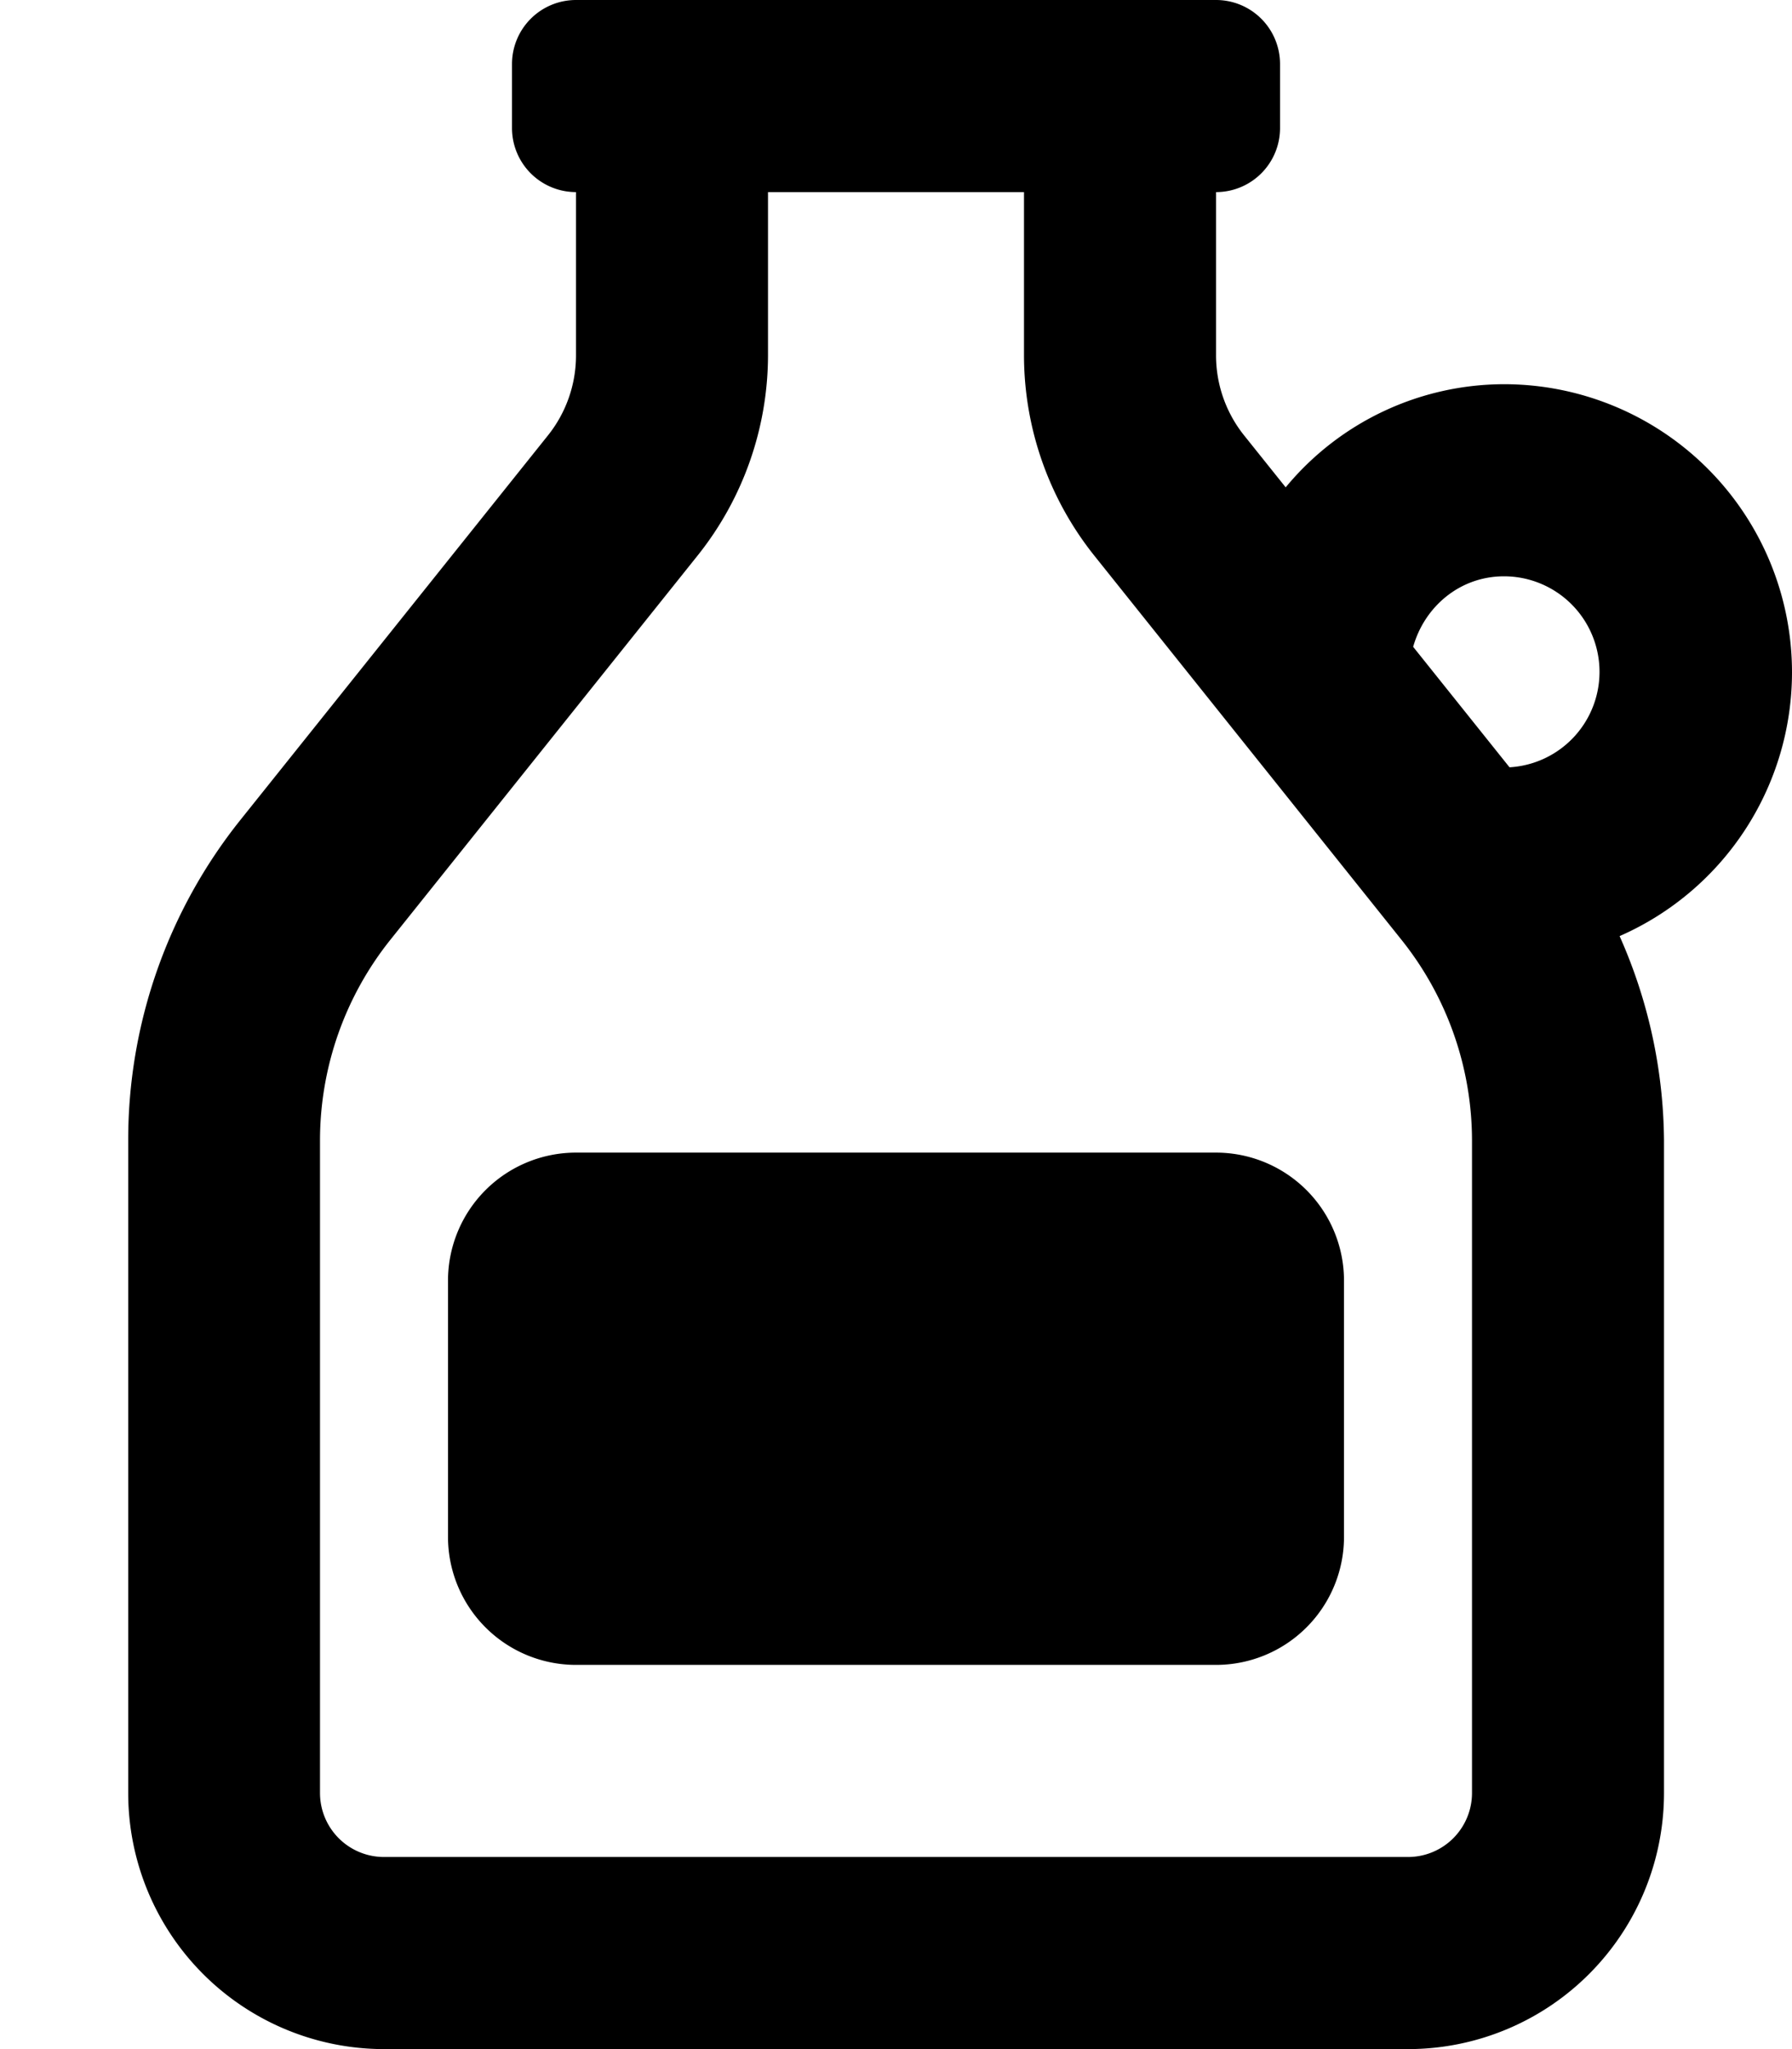
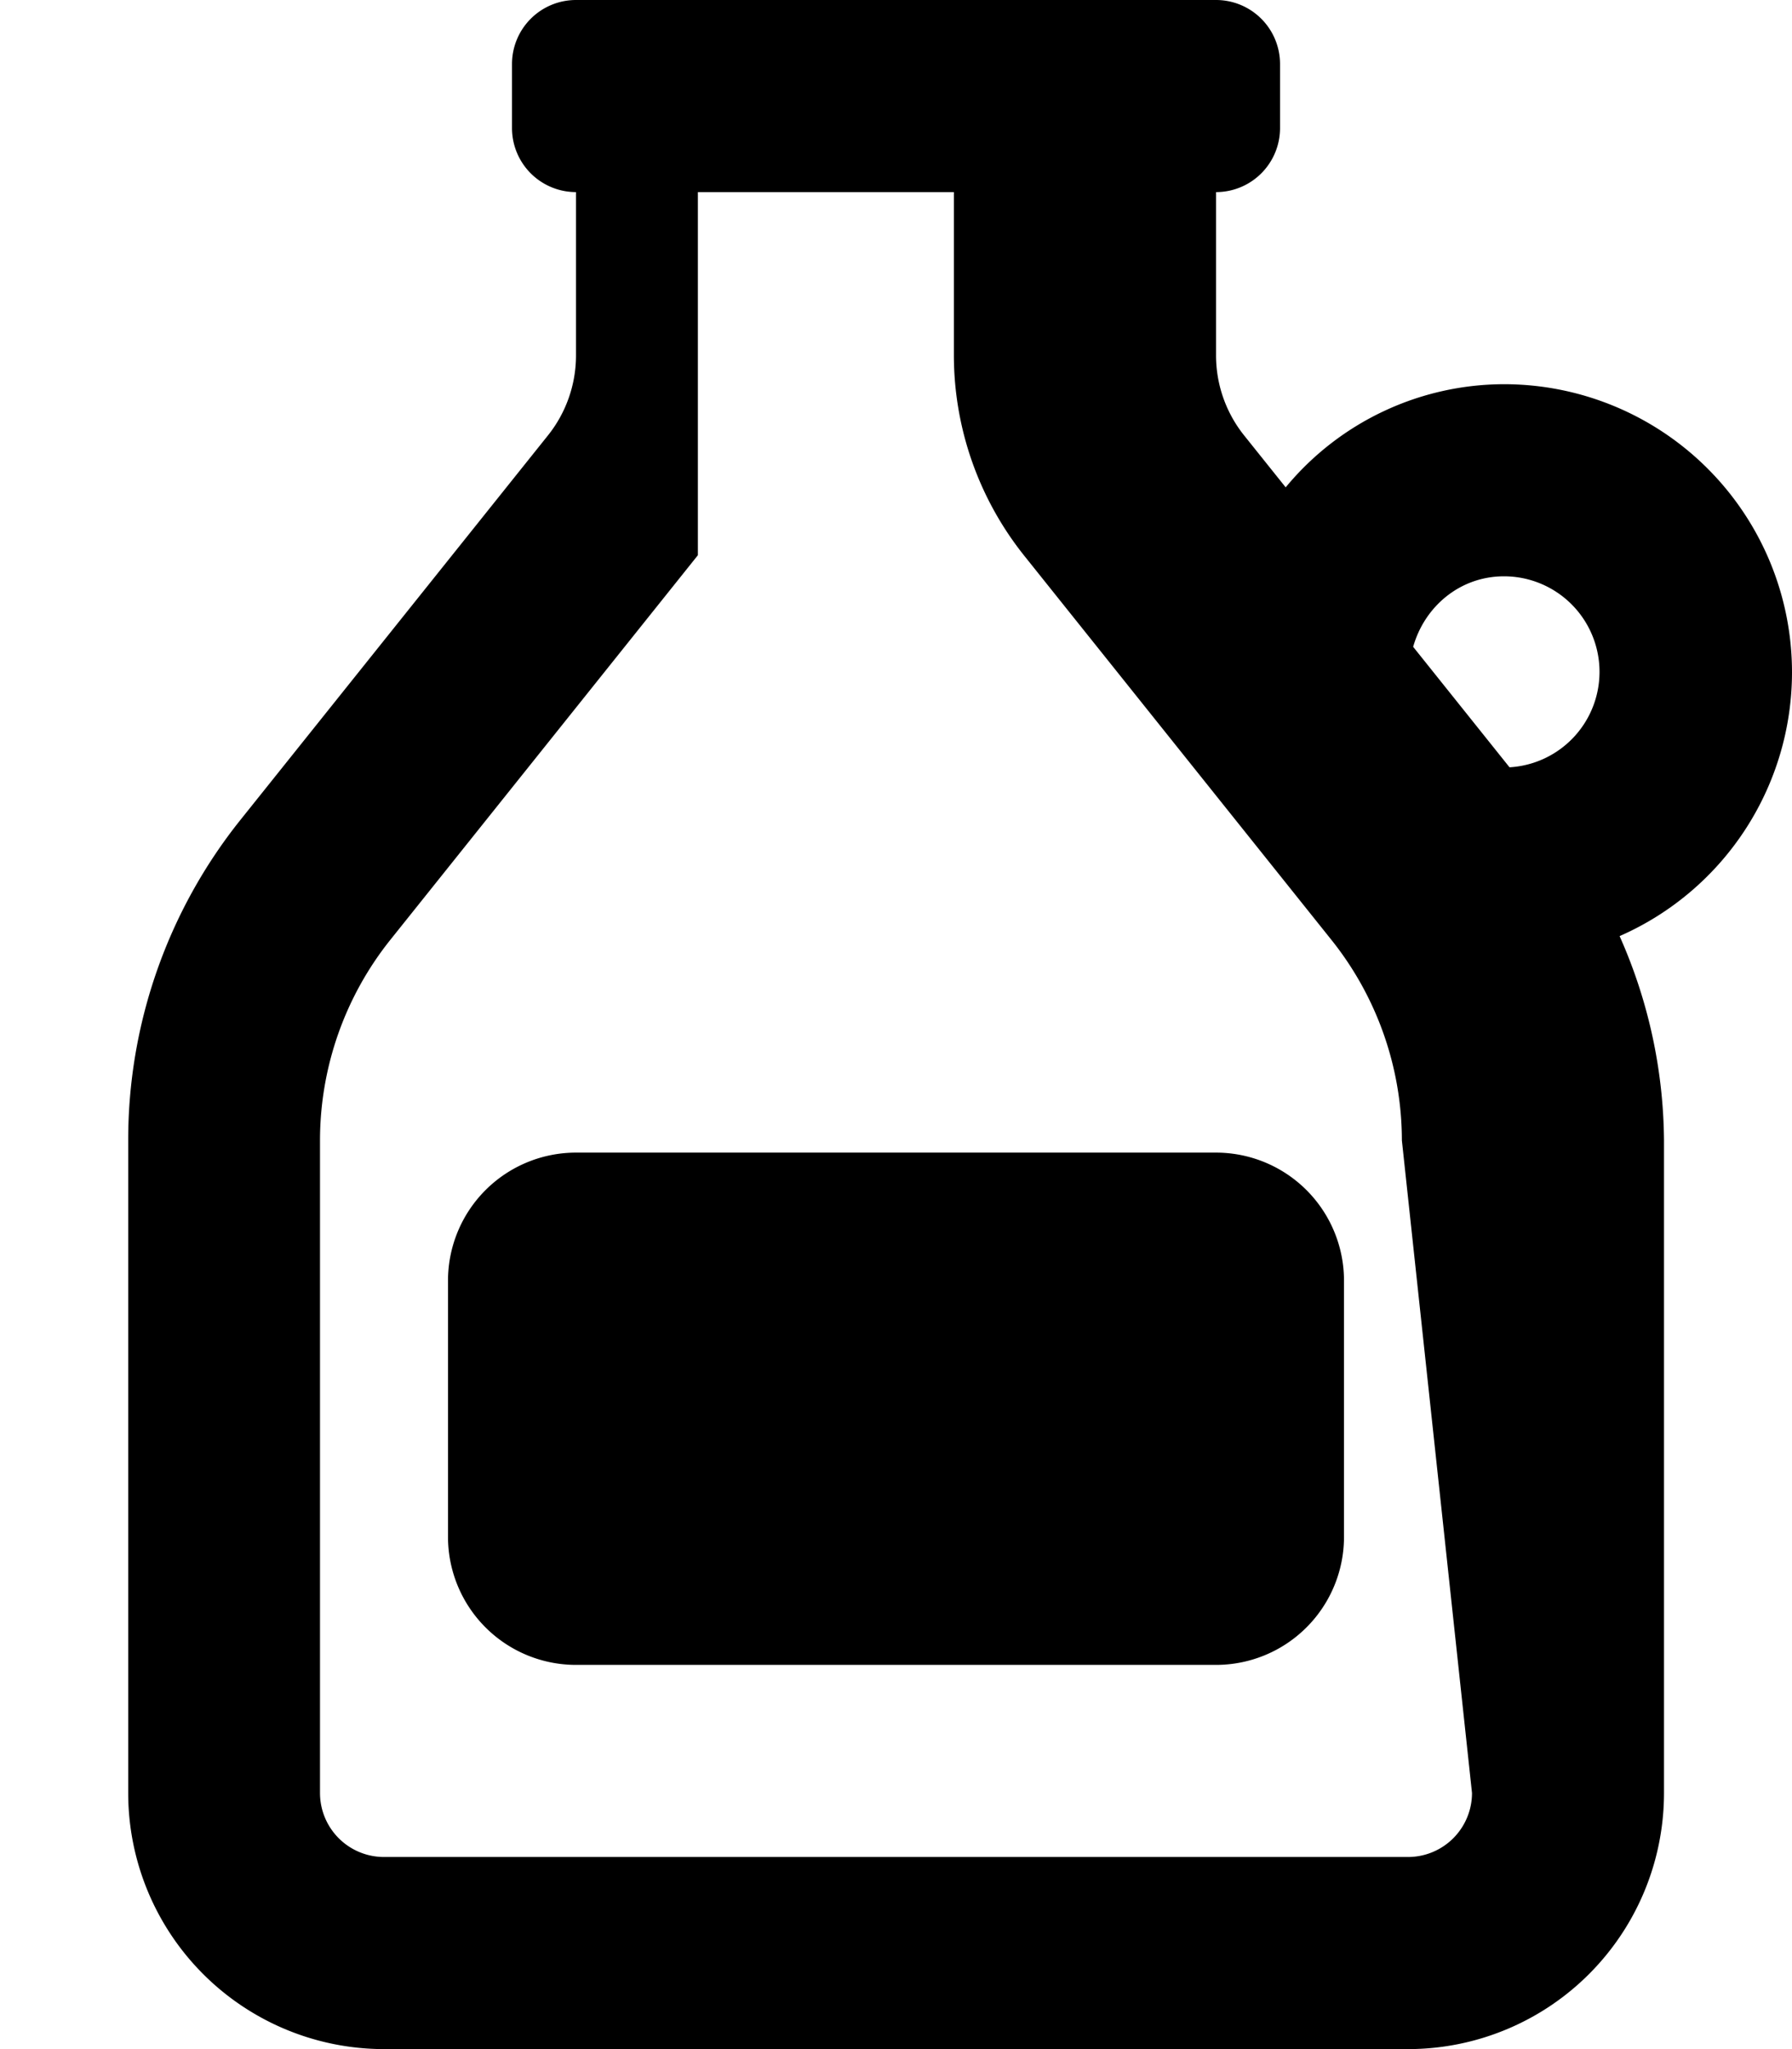
<svg xmlns="http://www.w3.org/2000/svg" viewBox="0 0 448 512">
-   <path d="M304 288H144a32 32 0 0 0-32 32v64a32 32 0 0 0 32 32h160a32 32 0 0 0 32-32v-64a32 32 0 0 0-32-32zm144-120a72 72 0 0 0-72-72 70.93 70.93 0 0 0-54.58 25.77l-10.41-13a32 32 0 0 1-7-20V48a16 16 0 0 0 16-16V16A16 16 0 0 0 304 0H144a16 16 0 0 0-16 16v16a16 16 0 0 0 16 16v40.78a32 32 0 0 1-7 20l-76.95 96.16a128 128 0 0 0-28 80V448a64 64 0 0 0 64 64H352a64 64 0 0 0 64-64V284.9a127.59 127.59 0 0 0-11.1-51A72 72 0 0 0 448 168zm-80 280a16 16 0 0 1-16 16H96a16 16 0 0 1-16-16V284.9a80.32 80.32 0 0 1 17.53-50l76.94-96.17a80.31 80.31 0 0 0 17.53-50V48h64v40.78a80.31 80.31 0 0 0 17.53 50l76.94 96.17a80.34 80.34 0 0 1 17.53 50zm9.38-256.28l-24.09-30.1C356.14 151.54 365 144 376 144a23.88 23.88 0 0 1 1.38 47.72z" />
+   <path d="M304 288H144a32 32 0 0 0-32 32v64a32 32 0 0 0 32 32h160a32 32 0 0 0 32-32v-64a32 32 0 0 0-32-32zm144-120a72 72 0 0 0-72-72 70.93 70.93 0 0 0-54.58 25.77l-10.41-13a32 32 0 0 1-7-20V48a16 16 0 0 0 16-16V16A16 16 0 0 0 304 0H144a16 16 0 0 0-16 16v16a16 16 0 0 0 16 16v40.78a32 32 0 0 1-7 20l-76.95 96.16a128 128 0 0 0-28 80V448a64 64 0 0 0 64 64H352a64 64 0 0 0 64-64V284.9a127.59 127.59 0 0 0-11.1-51A72 72 0 0 0 448 168zm-80 280a16 16 0 0 1-16 16H96a16 16 0 0 1-16-16V284.9a80.32 80.32 0 0 1 17.53-50l76.94-96.17V48h64v40.78a80.31 80.31 0 0 0 17.53 50l76.94 96.17a80.34 80.34 0 0 1 17.53 50zm9.38-256.28l-24.09-30.1C356.14 151.54 365 144 376 144a23.88 23.88 0 0 1 1.38 47.72z" />
</svg>